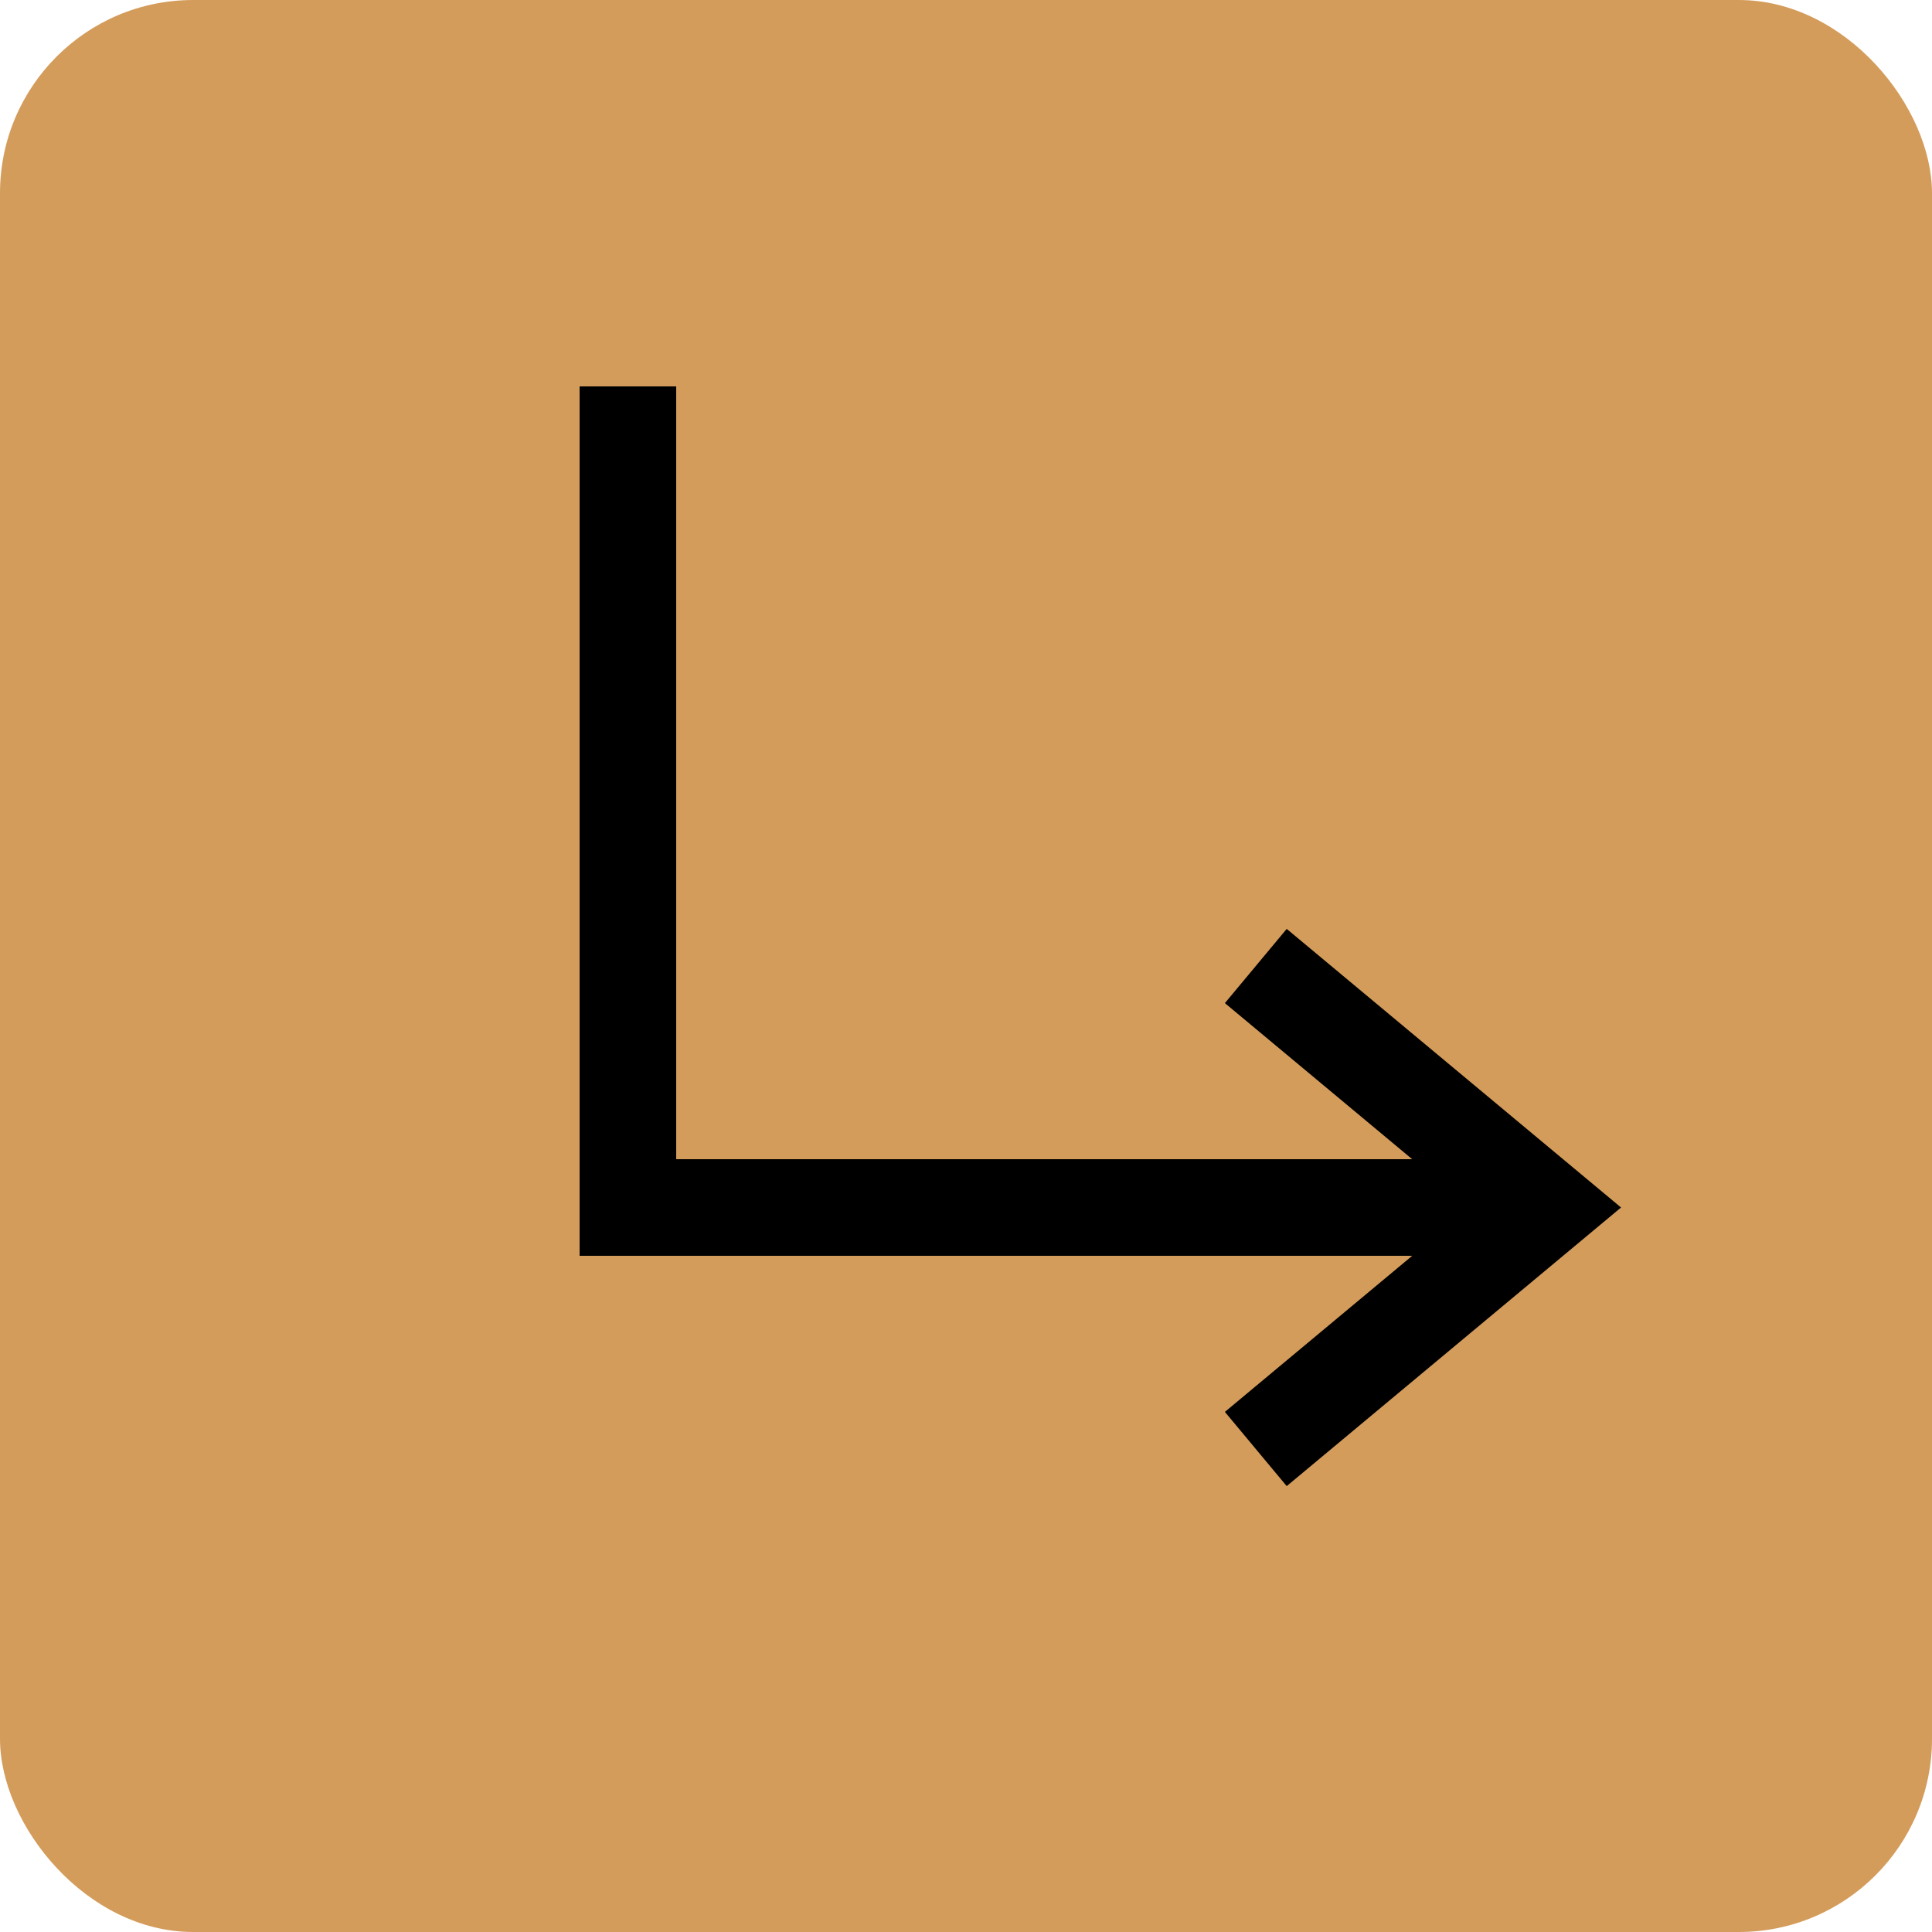
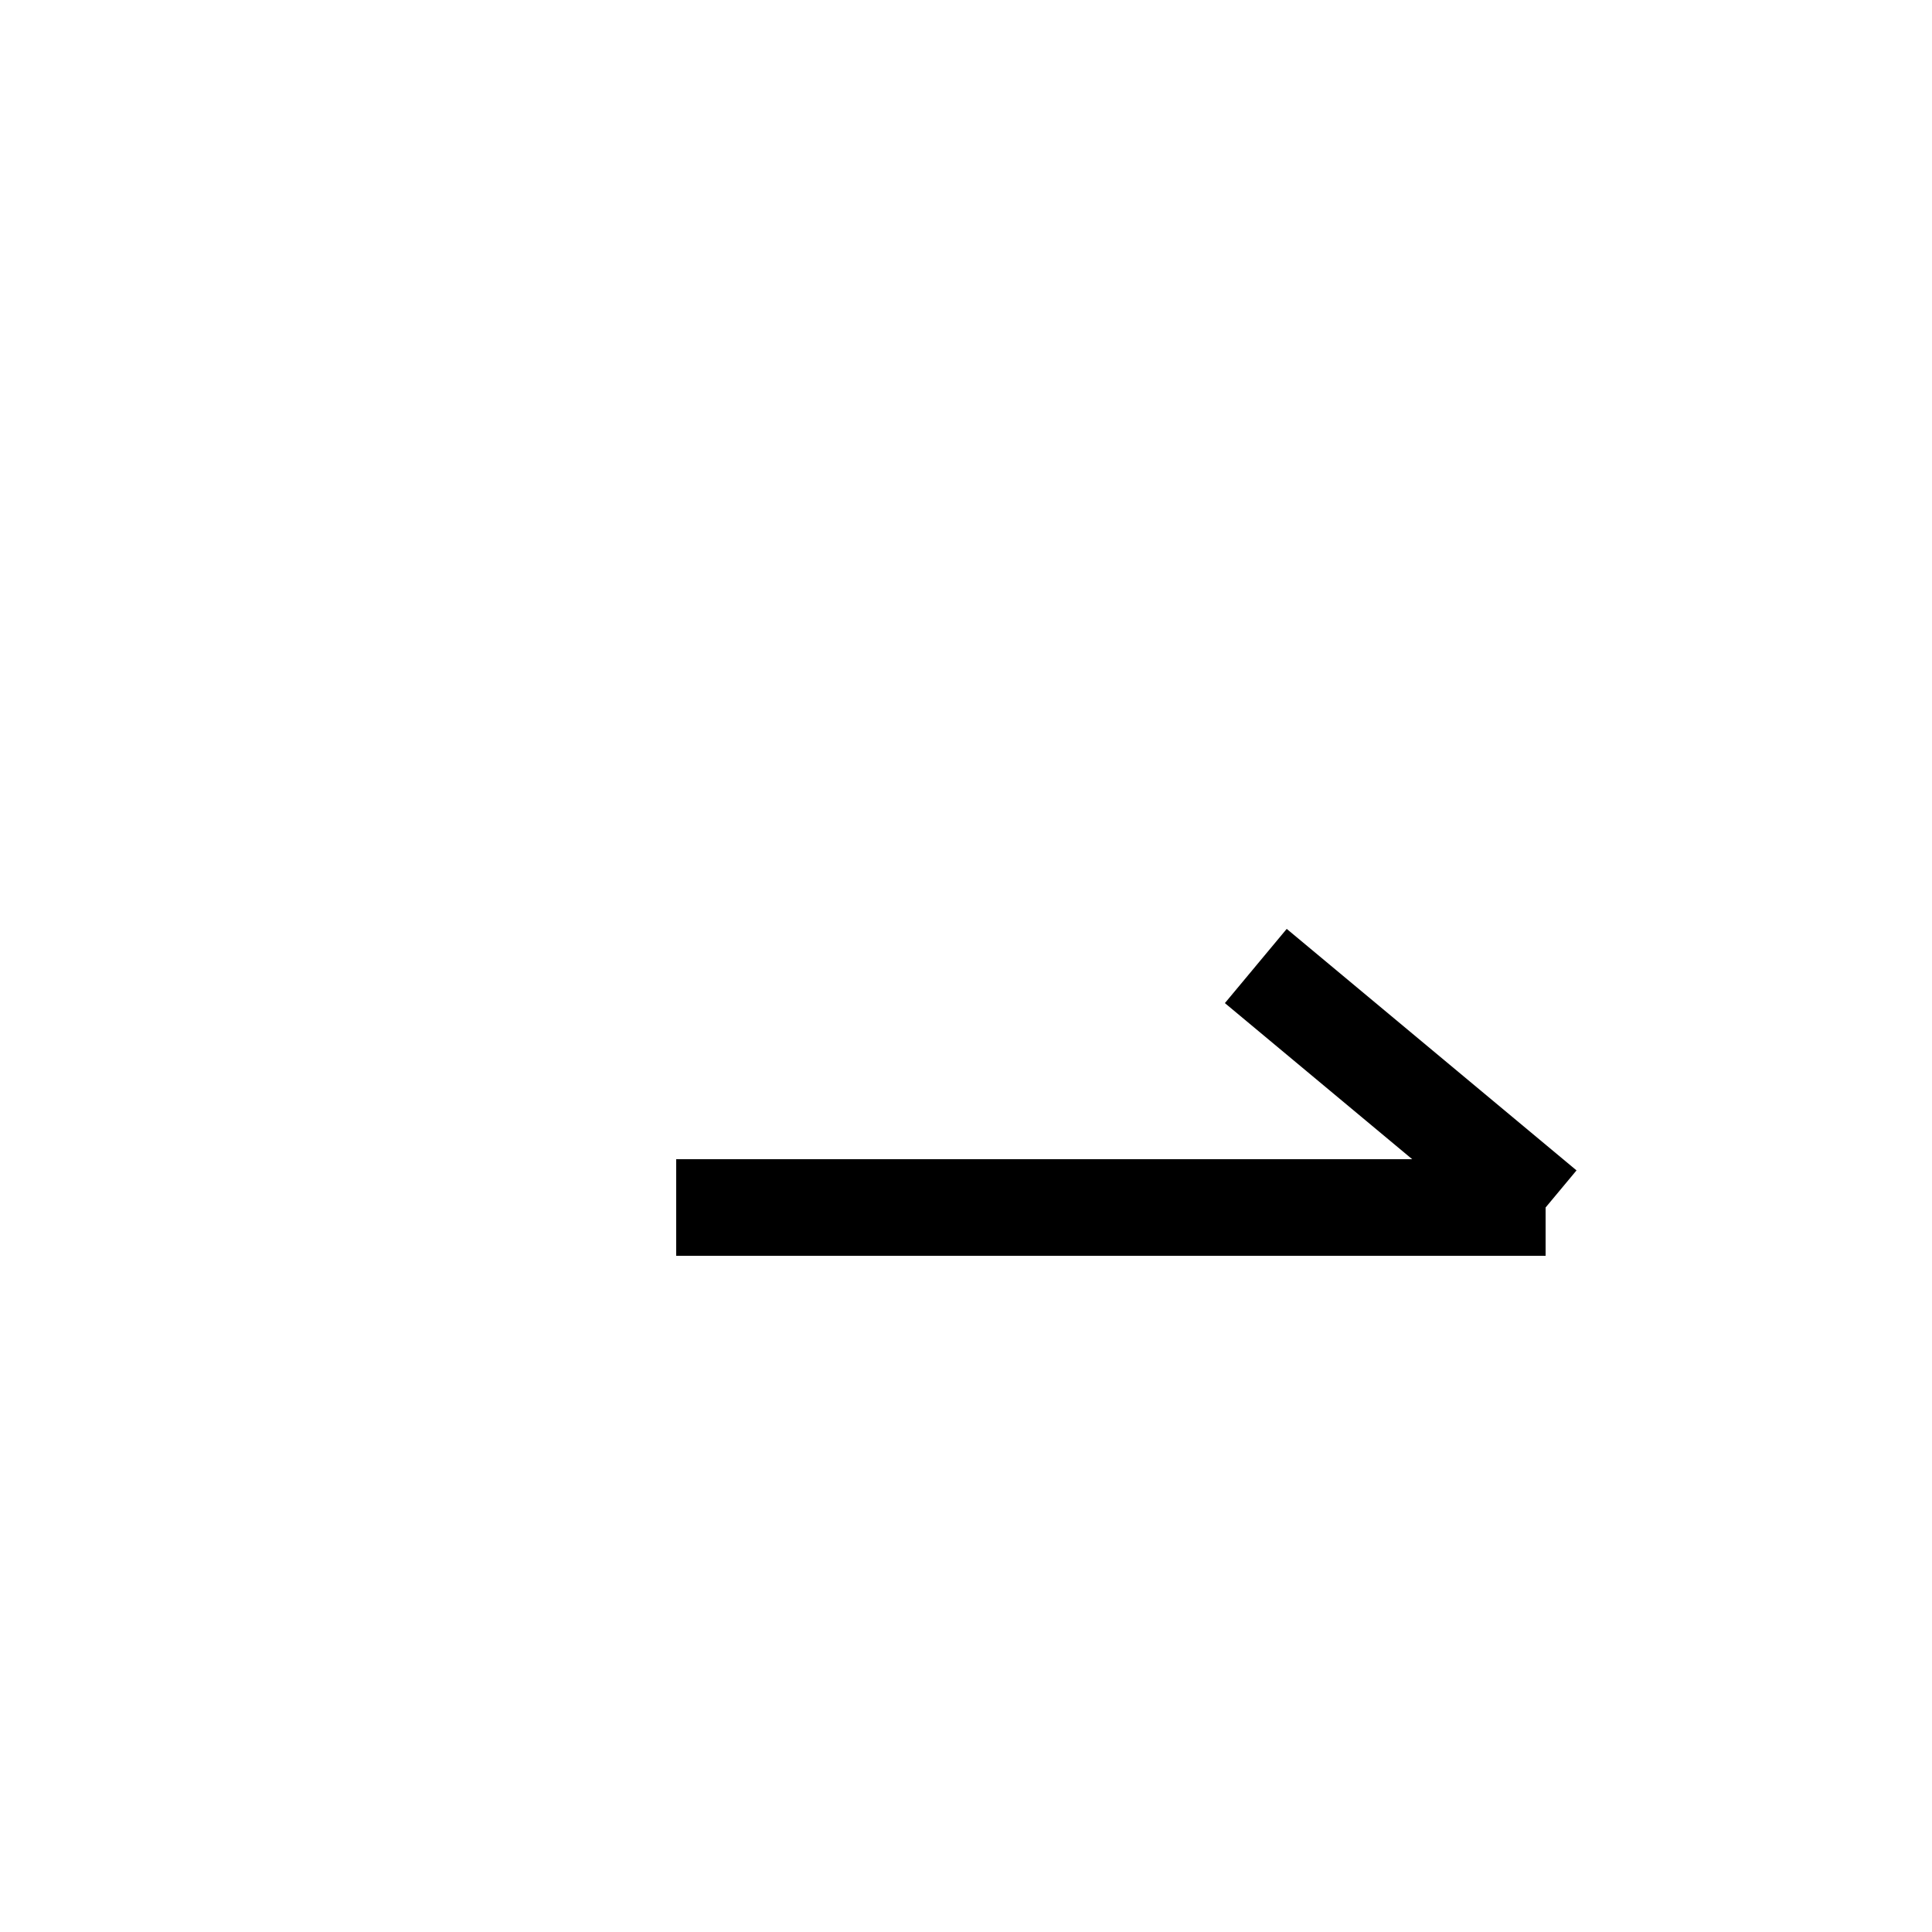
<svg xmlns="http://www.w3.org/2000/svg" width="150" height="150" viewBox="0 0 150 150" fill="none">
-   <rect width="150" height="150" rx="15" fill="#D49C5B" />
-   <line x1="48.75" y1="30" x2="48.75" y2="97.5" stroke="black" stroke-width="7.5" />
  <line x1="52.5" y1="93.75" x2="120" y2="93.75" stroke="black" stroke-width="7.5" />
-   <path d="M97.5 75L120 93.75L97.5 112.5" stroke="black" stroke-width="7.5" />
+   <path d="M97.5 75L120 93.75" stroke="black" stroke-width="7.5" />
</svg>